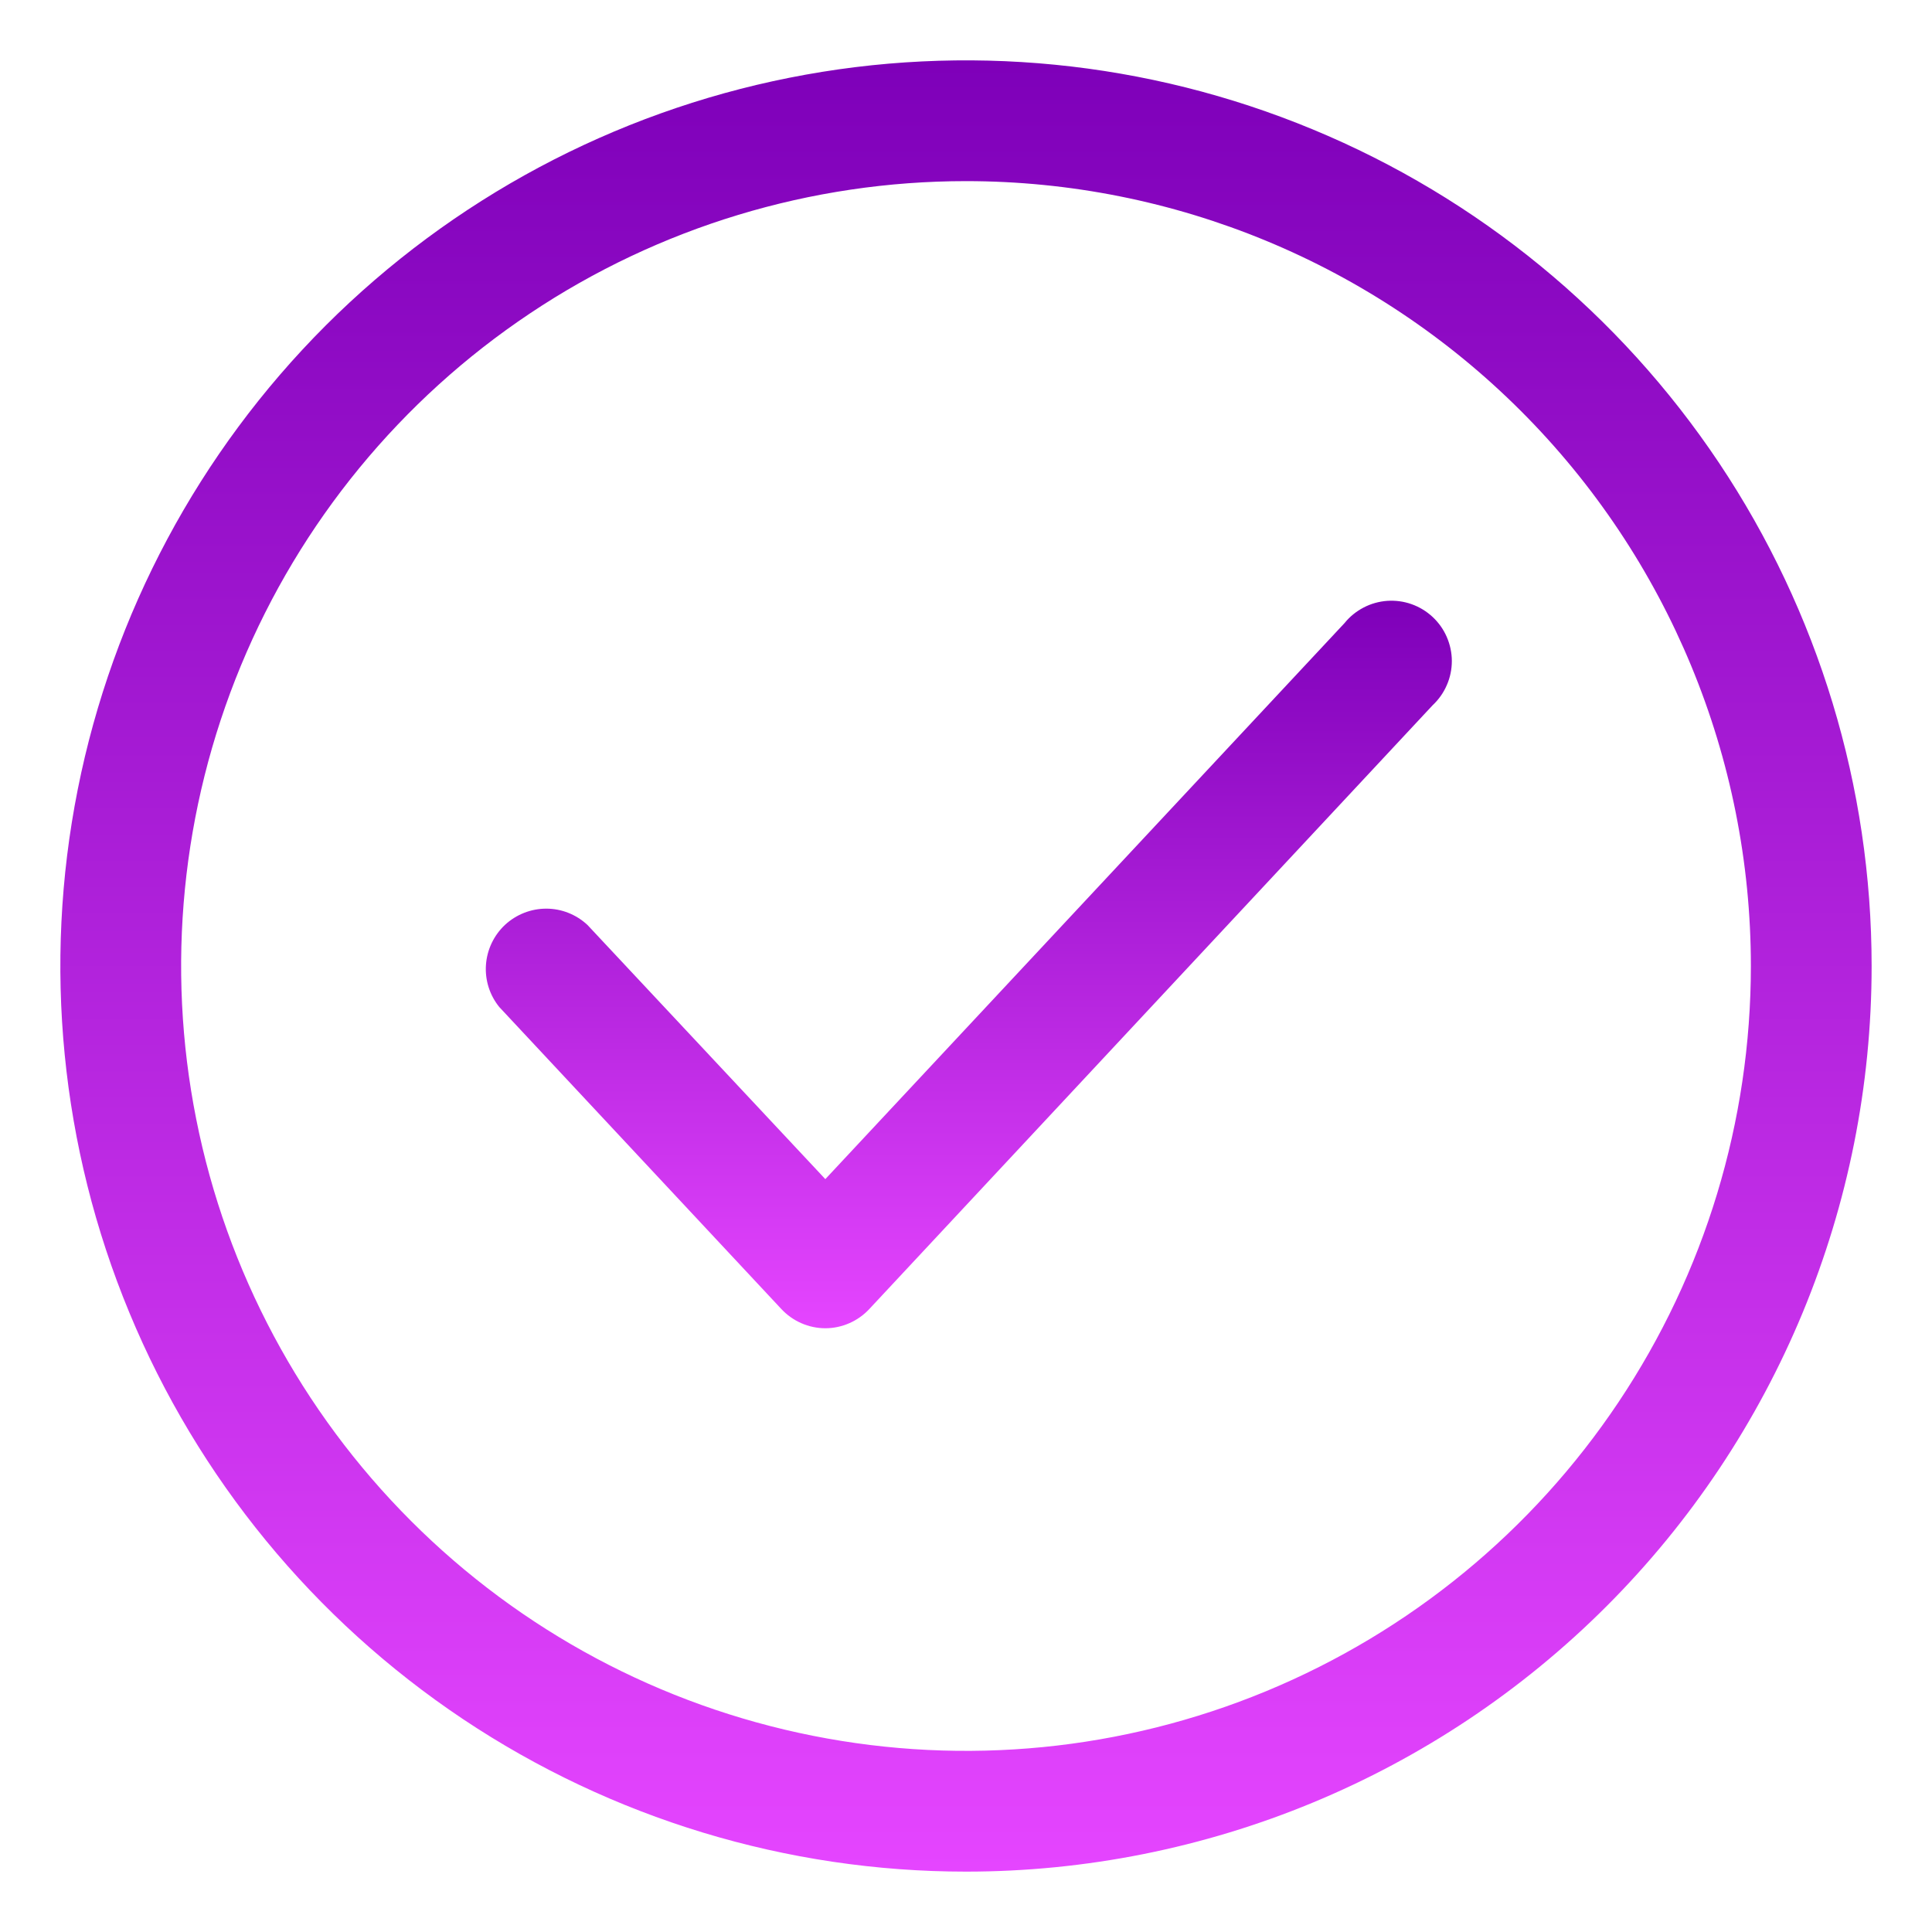
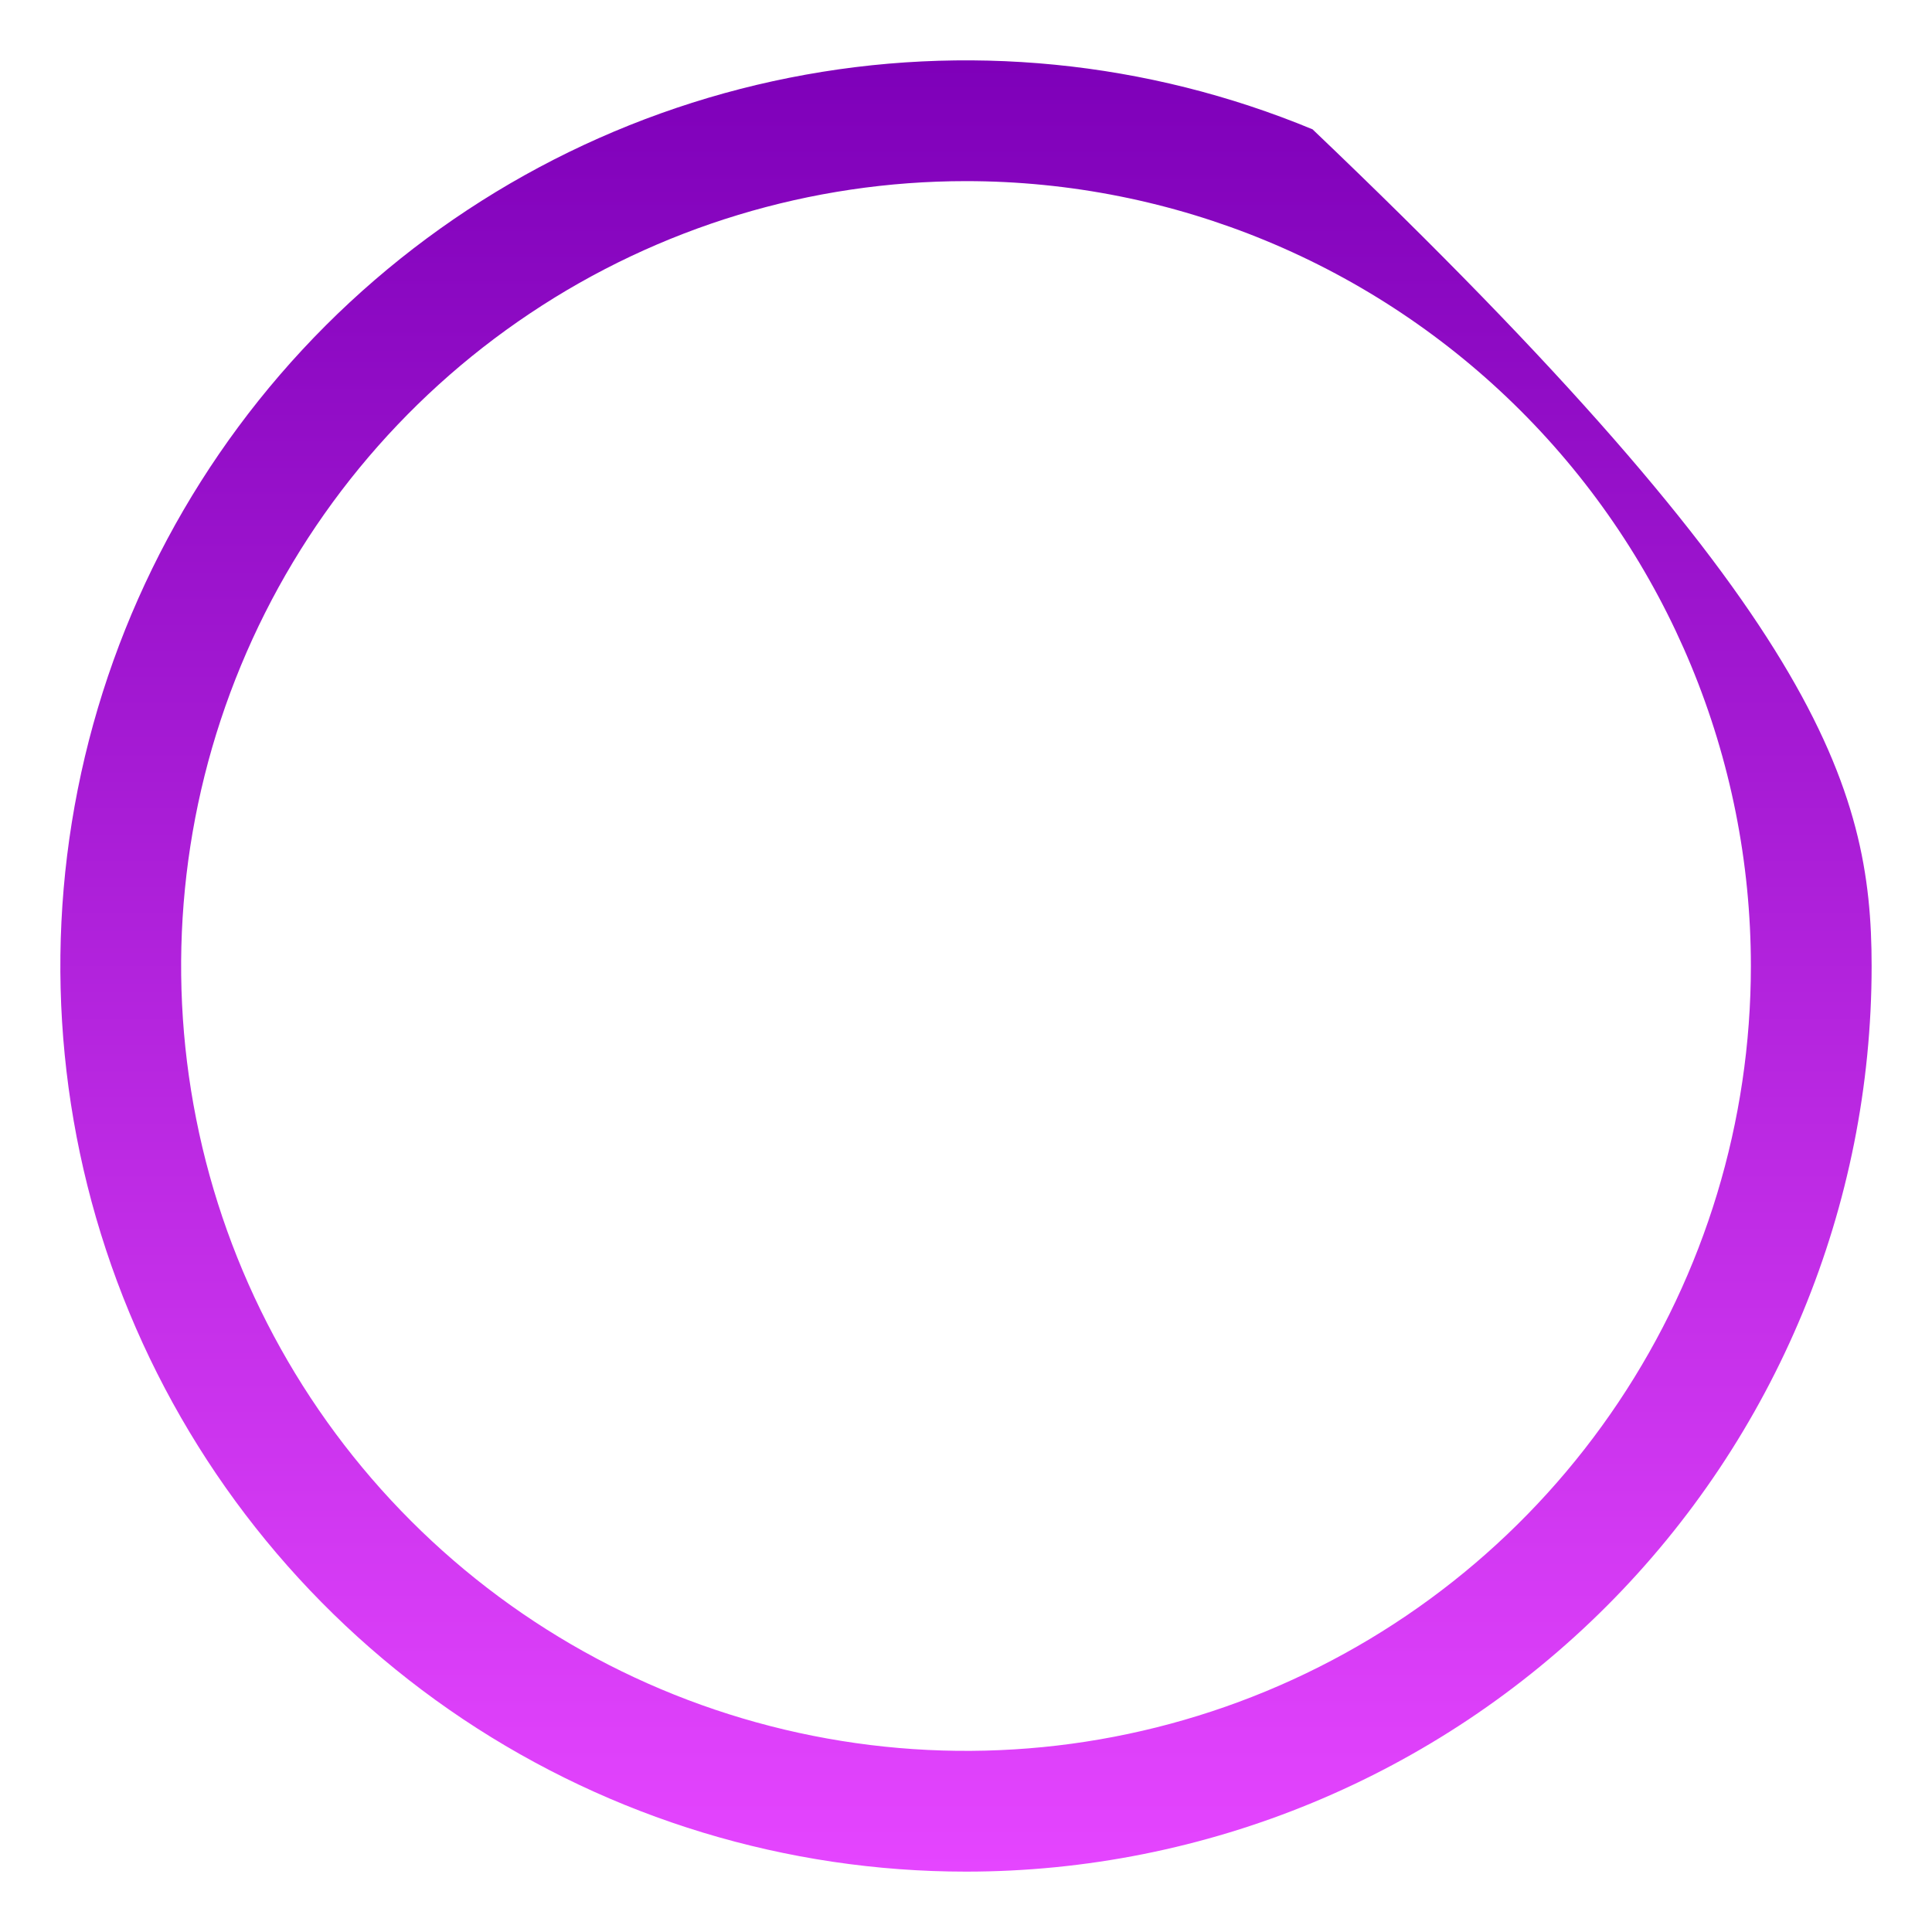
<svg xmlns="http://www.w3.org/2000/svg" width="32" height="32" viewBox="0 0 32 32" fill="none">
-   <path d="M16 31C13.033 31 10.133 30.12 7.666 28.472C5.2 26.824 3.277 24.481 2.142 21.74C1.006 18.999 0.709 15.983 1.288 13.074C1.867 10.164 3.296 7.491 5.393 5.393C7.491 3.296 10.164 1.867 13.074 1.288C15.983 0.709 18.999 1.006 21.74 2.142C24.481 3.277 26.824 5.2 28.472 7.666C30.12 10.133 31 13.033 31 16C31 19.978 29.42 23.794 26.607 26.607C23.794 29.42 19.978 31 16 31ZM16 3C13.429 3 10.915 3.762 8.778 5.191C6.64 6.619 4.973 8.65 3.99 11.025C3.006 13.401 2.748 16.014 3.25 18.536C3.751 21.058 4.99 23.374 6.808 25.192C8.626 27.011 10.942 28.249 13.464 28.75C15.986 29.252 18.599 28.994 20.975 28.01C23.35 27.026 25.381 25.36 26.809 23.222C28.238 21.085 29 18.571 29 16C29 12.552 27.63 9.246 25.192 6.808C22.754 4.37 19.448 3 16 3V3Z" fill="url(#paint0_linear)" />
-   <path d="M13.67 22C13.533 22 13.397 21.971 13.272 21.916C13.146 21.861 13.033 21.78 12.94 21.68L8.27 16.68C8.11 16.483 8.031 16.233 8.049 15.98C8.067 15.728 8.18 15.491 8.365 15.318C8.551 15.146 8.795 15.05 9.048 15.05C9.301 15.05 9.545 15.147 9.73 15.32L13.67 19.53L22.27 10.32C22.356 10.213 22.464 10.126 22.585 10.063C22.707 9.999 22.84 9.962 22.977 9.952C23.114 9.943 23.251 9.961 23.38 10.007C23.51 10.053 23.628 10.125 23.728 10.218C23.829 10.312 23.909 10.425 23.963 10.55C24.018 10.676 24.047 10.812 24.047 10.949C24.047 11.086 24.019 11.222 23.964 11.347C23.91 11.473 23.83 11.586 23.73 11.68L14.4 21.68C14.307 21.78 14.194 21.861 14.068 21.916C13.943 21.971 13.807 22 13.67 22Z" fill="url(#paint1_linear)" />
+   <path d="M16 31C13.033 31 10.133 30.12 7.666 28.472C5.2 26.824 3.277 24.481 2.142 21.74C1.006 18.999 0.709 15.983 1.288 13.074C1.867 10.164 3.296 7.491 5.393 5.393C7.491 3.296 10.164 1.867 13.074 1.288C15.983 0.709 18.999 1.006 21.74 2.142C30.12 10.133 31 13.033 31 16C31 19.978 29.42 23.794 26.607 26.607C23.794 29.42 19.978 31 16 31ZM16 3C13.429 3 10.915 3.762 8.778 5.191C6.64 6.619 4.973 8.65 3.99 11.025C3.006 13.401 2.748 16.014 3.25 18.536C3.751 21.058 4.99 23.374 6.808 25.192C8.626 27.011 10.942 28.249 13.464 28.75C15.986 29.252 18.599 28.994 20.975 28.01C23.35 27.026 25.381 25.36 26.809 23.222C28.238 21.085 29 18.571 29 16C29 12.552 27.63 9.246 25.192 6.808C22.754 4.37 19.448 3 16 3V3Z" fill="url(#paint0_linear)" />
  <defs>
    <linearGradient id="paint0_linear" x1="16" y1="1" x2="16" y2="31" gradientUnits="userSpaceOnUse">
      <stop stop-color="#7E00B9" />
      <stop offset="1" stop-color="#E545FF" />
    </linearGradient>
    <linearGradient id="paint1_linear" x1="16.047" y1="9.95" x2="16.047" y2="22" gradientUnits="userSpaceOnUse">
      <stop stop-color="#7E00B9" />
      <stop offset="1" stop-color="#E545FF" />
    </linearGradient>
  </defs>
</svg>